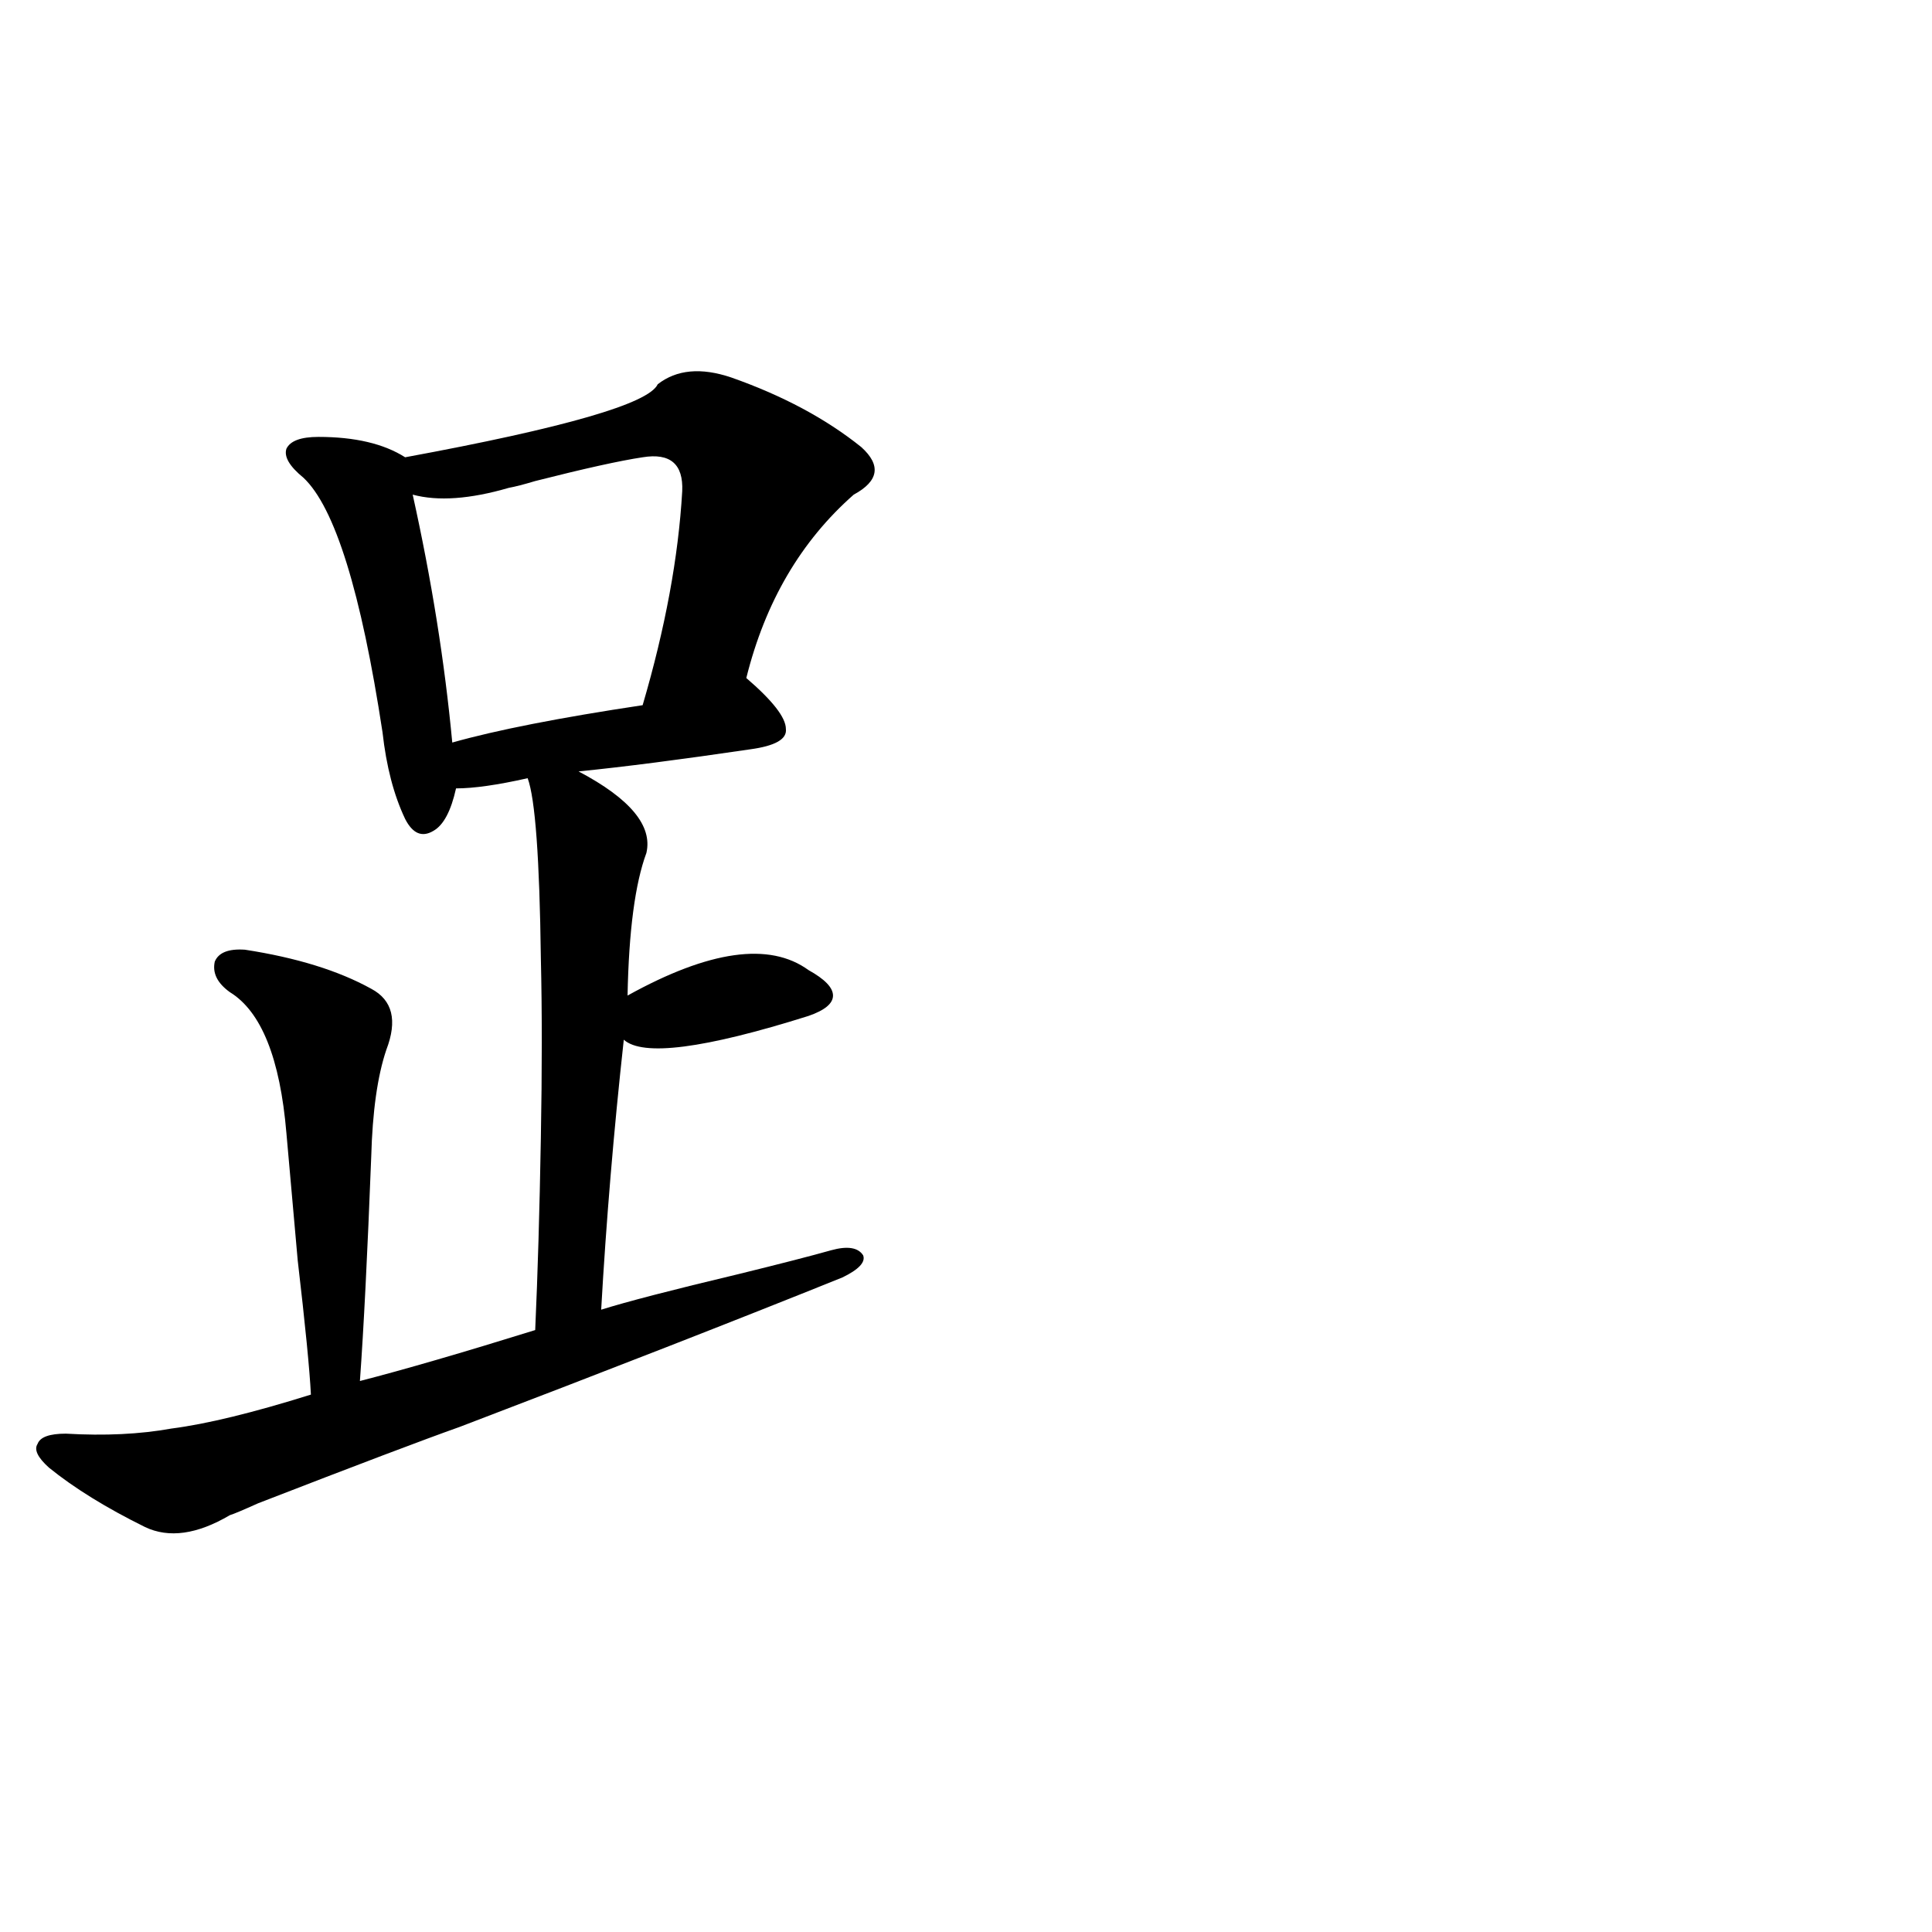
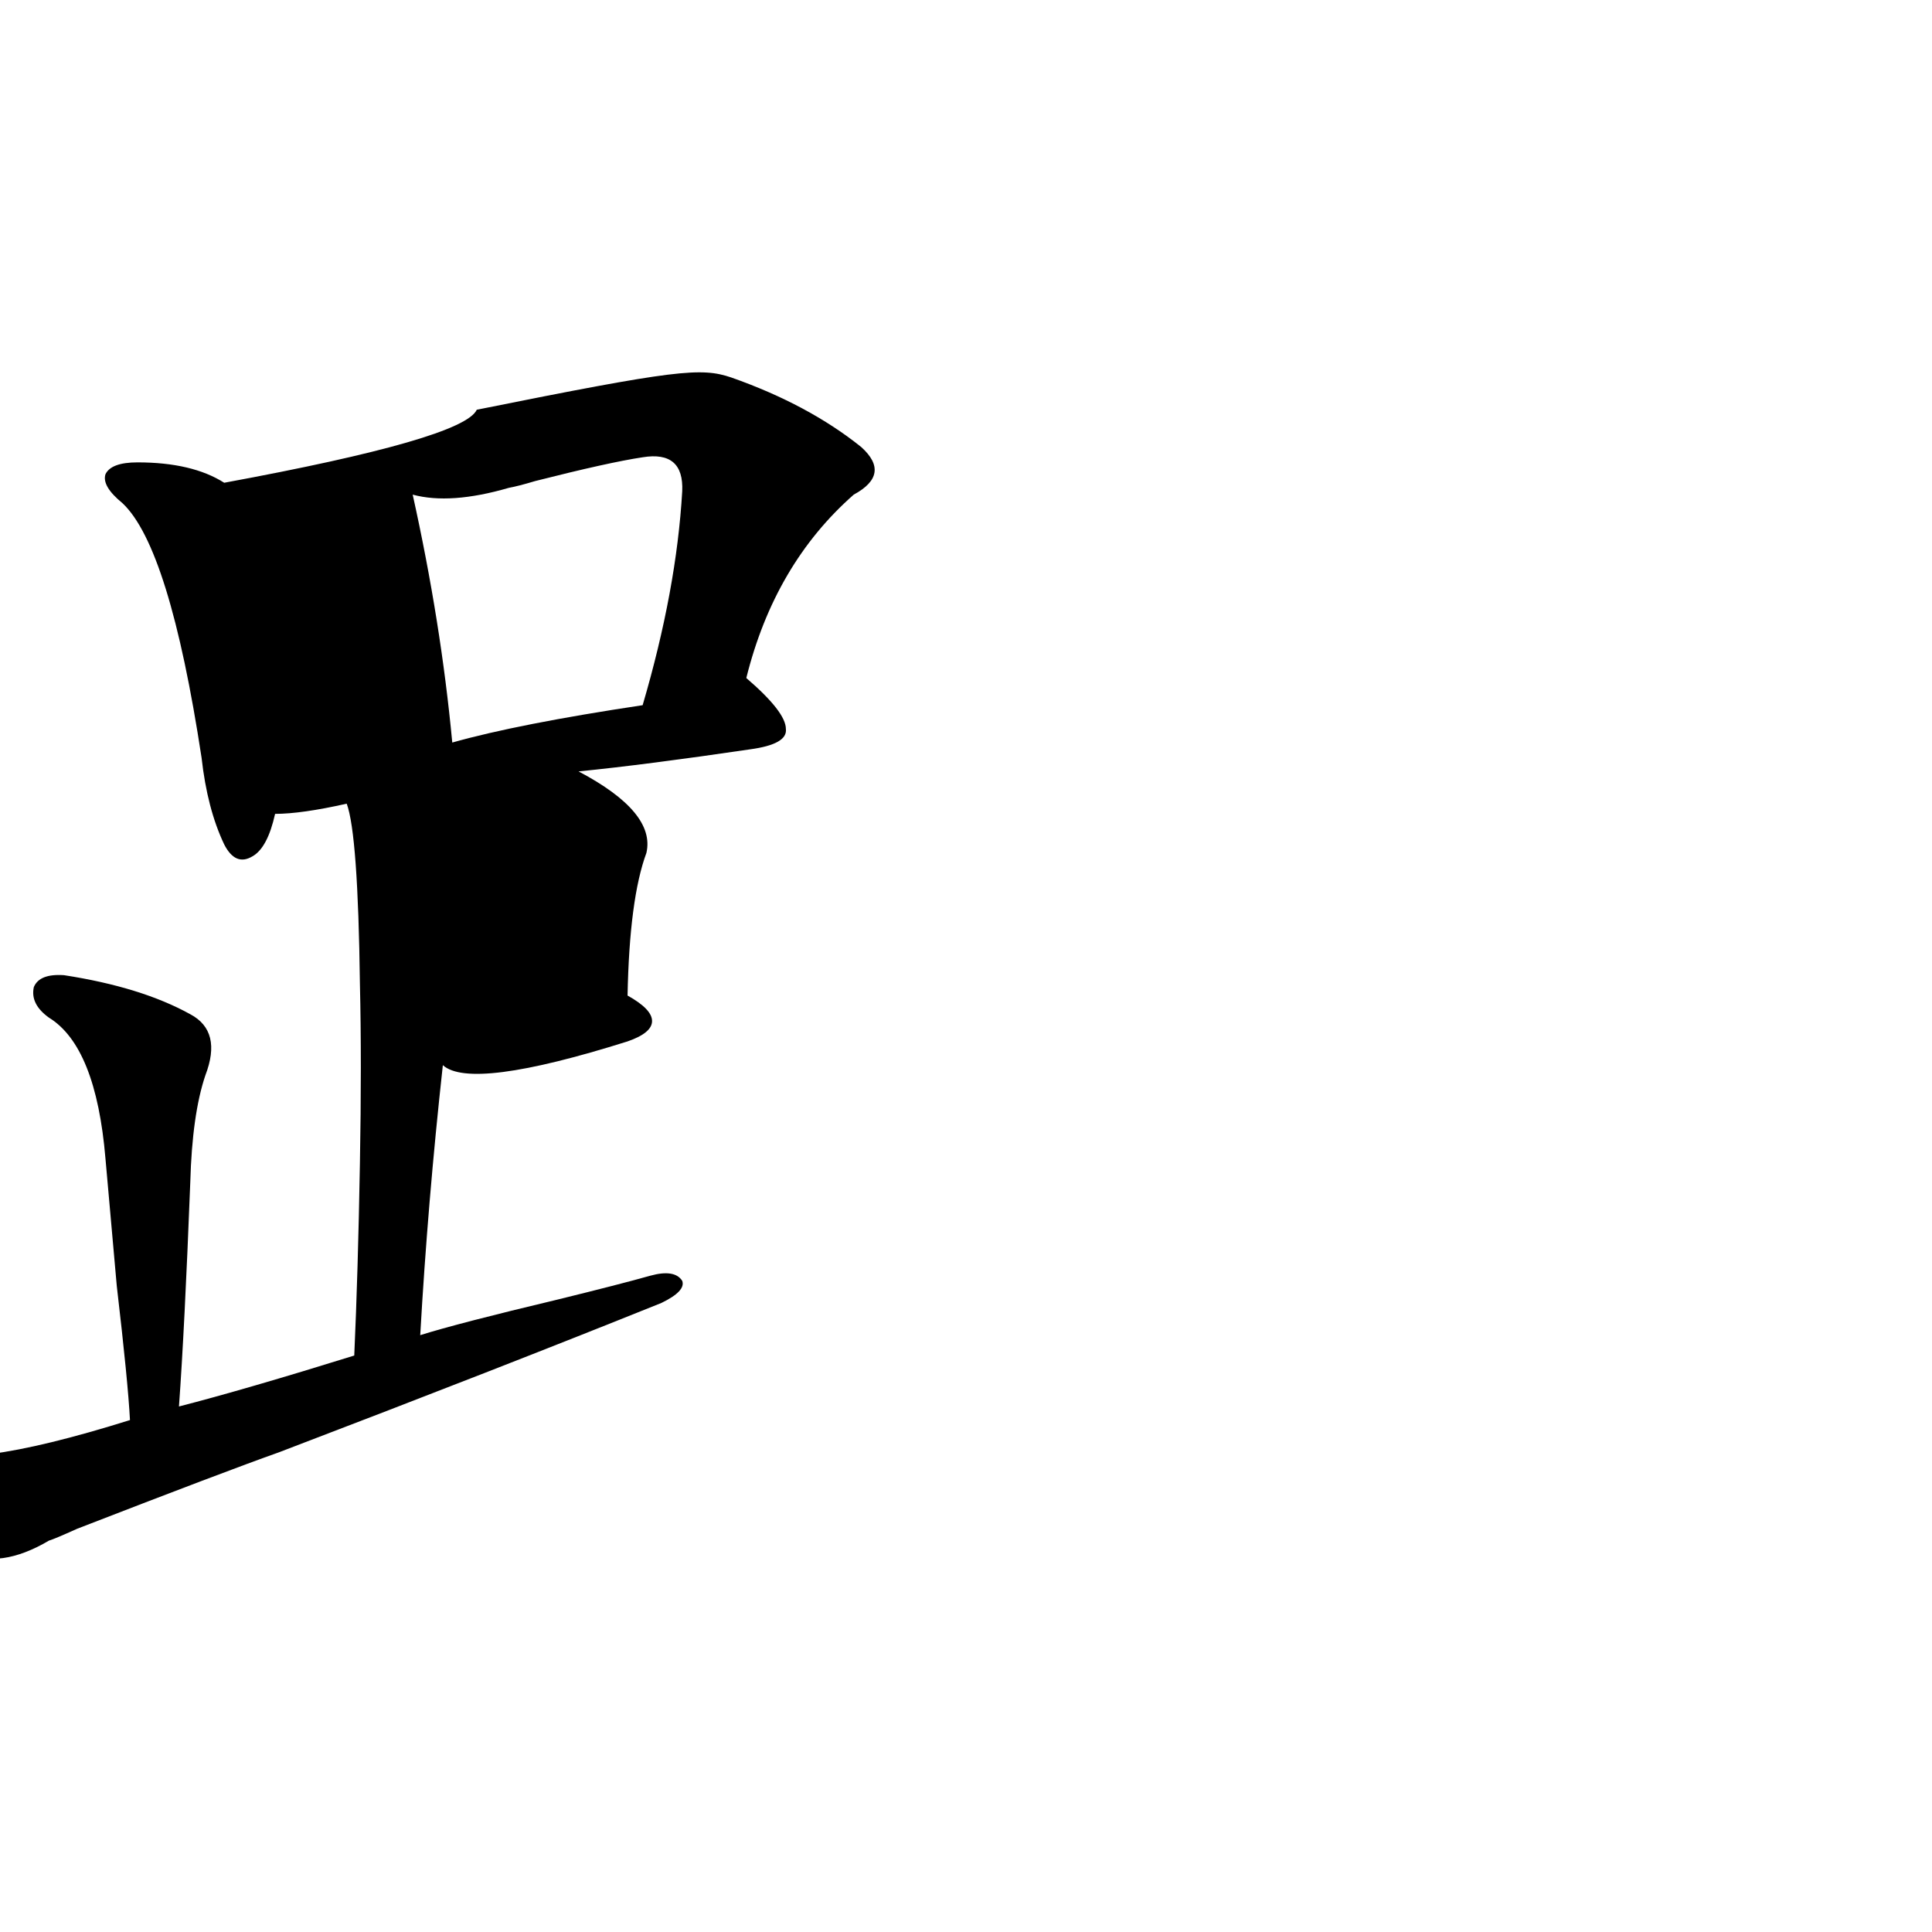
<svg xmlns="http://www.w3.org/2000/svg" version="1.1" id="图层_1" x="0px" y="0px" width="1000px" height="1000px" viewBox="0 0 1000 1000" enable-background="new 0 0 1000 1000" xml:space="preserve">
-   <path d="M378.479,195.375c26.661,9.38,49.1,21.396,67.315,36.035c10.396,9.38,9.101,17.578-3.902,24.609  c-27.316,24.032-45.853,55.673-55.608,94.922c13.658,11.728,20.487,20.517,20.487,26.367c0.641,5.273-5.533,8.789-18.536,10.547  c-35.776,5.273-65.364,9.091-88.778,11.426c26.661,14.063,38.368,28.125,35.121,42.188c-5.854,15.82-9.115,40.43-9.756,73.828  c42.271-23.429,73.489-27.823,93.656-13.184c8.445,4.696,12.683,9.091,12.683,13.184c0,4.106-4.237,7.622-12.683,10.547  c-53.992,17.001-85.852,21.094-95.607,12.305c-5.213,47.461-9.115,94.043-11.707,139.746c13.003-4.093,36.737-10.245,71.218-18.457  c21.463-5.273,37.393-9.366,47.804-12.305c8.445-2.335,13.979-1.456,16.585,2.637c1.296,3.516-2.286,7.333-10.731,11.426  c-55.288,22.274-121.308,48.052-198.044,77.344c-18.216,6.454-53.017,19.638-104.388,39.551c-7.805,3.516-12.683,5.575-14.634,6.152  c-16.92,9.97-31.554,12.017-43.901,6.152c-20.167-9.956-36.752-20.215-49.755-30.762c-5.854-5.273-7.805-9.366-5.854-12.305  c1.296-3.516,6.174-5.273,14.634-5.273c20.152,1.181,38.368,0.302,54.633-2.637c18.201-2.335,42.271-8.198,72.193-17.578  c-0.655-12.882-2.927-36.035-6.829-69.434c-2.606-29.292-4.558-51.265-5.854-65.918c-3.262-38.672-13.018-62.979-29.268-72.949  c-6.509-4.683-9.115-9.956-7.805-15.82c1.951-4.683,7.149-6.729,15.609-6.152c26.661,4.106,48.444,10.849,65.364,20.215  c11.052,5.864,13.658,16.411,7.805,31.641c-4.558,13.485-7.164,31.942-7.805,55.371c-1.951,50.399-3.902,89.071-5.854,116.016  c22.759-5.851,53.002-14.64,90.729-26.367c1.296-28.702,2.271-61.812,2.927-99.316c0.641-35.156,0.641-66.206,0-93.164  c-0.655-51.554-2.927-82.617-6.829-93.164c-15.609,3.516-27.972,5.273-37.072,5.273c-2.606,11.728-6.509,19.048-11.707,21.973  c-5.854,3.516-10.731,1.47-14.634-6.152c-5.854-12.305-9.756-27.246-11.707-44.824c-11.066-72.647-24.725-116.593-40.975-131.836  c-7.164-5.851-10.091-10.835-8.78-14.941c1.951-4.093,7.47-6.152,16.585-6.152c18.856,0,33.811,3.516,44.877,10.547  c82.59-15.229,126.171-27.823,130.729-37.793C350.187,191.282,362.869,190.102,378.479,195.375z M332.626,236.684  c-11.707,1.758-30.243,5.864-55.608,12.305c-5.854,1.758-10.411,2.938-13.658,3.516c-20.167,5.864-36.752,7.031-49.755,3.516  c9.756,43.945,16.585,86.724,20.487,128.32c22.759-6.44,55.608-12.882,98.534-19.336c11.707-39.839,18.536-76.753,20.487-110.742  C353.754,240.199,346.925,234.349,332.626,236.684z" />
+   <path d="M378.479,195.375c26.661,9.38,49.1,21.396,67.315,36.035c10.396,9.38,9.101,17.578-3.902,24.609  c-27.316,24.032-45.853,55.673-55.608,94.922c13.658,11.728,20.487,20.517,20.487,26.367c0.641,5.273-5.533,8.789-18.536,10.547  c-35.776,5.273-65.364,9.091-88.778,11.426c26.661,14.063,38.368,28.125,35.121,42.188c-5.854,15.82-9.115,40.43-9.756,73.828  c8.445,4.696,12.683,9.091,12.683,13.184c0,4.106-4.237,7.622-12.683,10.547  c-53.992,17.001-85.852,21.094-95.607,12.305c-5.213,47.461-9.115,94.043-11.707,139.746c13.003-4.093,36.737-10.245,71.218-18.457  c21.463-5.273,37.393-9.366,47.804-12.305c8.445-2.335,13.979-1.456,16.585,2.637c1.296,3.516-2.286,7.333-10.731,11.426  c-55.288,22.274-121.308,48.052-198.044,77.344c-18.216,6.454-53.017,19.638-104.388,39.551c-7.805,3.516-12.683,5.575-14.634,6.152  c-16.92,9.97-31.554,12.017-43.901,6.152c-20.167-9.956-36.752-20.215-49.755-30.762c-5.854-5.273-7.805-9.366-5.854-12.305  c1.296-3.516,6.174-5.273,14.634-5.273c20.152,1.181,38.368,0.302,54.633-2.637c18.201-2.335,42.271-8.198,72.193-17.578  c-0.655-12.882-2.927-36.035-6.829-69.434c-2.606-29.292-4.558-51.265-5.854-65.918c-3.262-38.672-13.018-62.979-29.268-72.949  c-6.509-4.683-9.115-9.956-7.805-15.82c1.951-4.683,7.149-6.729,15.609-6.152c26.661,4.106,48.444,10.849,65.364,20.215  c11.052,5.864,13.658,16.411,7.805,31.641c-4.558,13.485-7.164,31.942-7.805,55.371c-1.951,50.399-3.902,89.071-5.854,116.016  c22.759-5.851,53.002-14.64,90.729-26.367c1.296-28.702,2.271-61.812,2.927-99.316c0.641-35.156,0.641-66.206,0-93.164  c-0.655-51.554-2.927-82.617-6.829-93.164c-15.609,3.516-27.972,5.273-37.072,5.273c-2.606,11.728-6.509,19.048-11.707,21.973  c-5.854,3.516-10.731,1.47-14.634-6.152c-5.854-12.305-9.756-27.246-11.707-44.824c-11.066-72.647-24.725-116.593-40.975-131.836  c-7.164-5.851-10.091-10.835-8.78-14.941c1.951-4.093,7.47-6.152,16.585-6.152c18.856,0,33.811,3.516,44.877,10.547  c82.59-15.229,126.171-27.823,130.729-37.793C350.187,191.282,362.869,190.102,378.479,195.375z M332.626,236.684  c-11.707,1.758-30.243,5.864-55.608,12.305c-5.854,1.758-10.411,2.938-13.658,3.516c-20.167,5.864-36.752,7.031-49.755,3.516  c9.756,43.945,16.585,86.724,20.487,128.32c22.759-6.44,55.608-12.882,98.534-19.336c11.707-39.839,18.536-76.753,20.487-110.742  C353.754,240.199,346.925,234.349,332.626,236.684z" />
</svg>